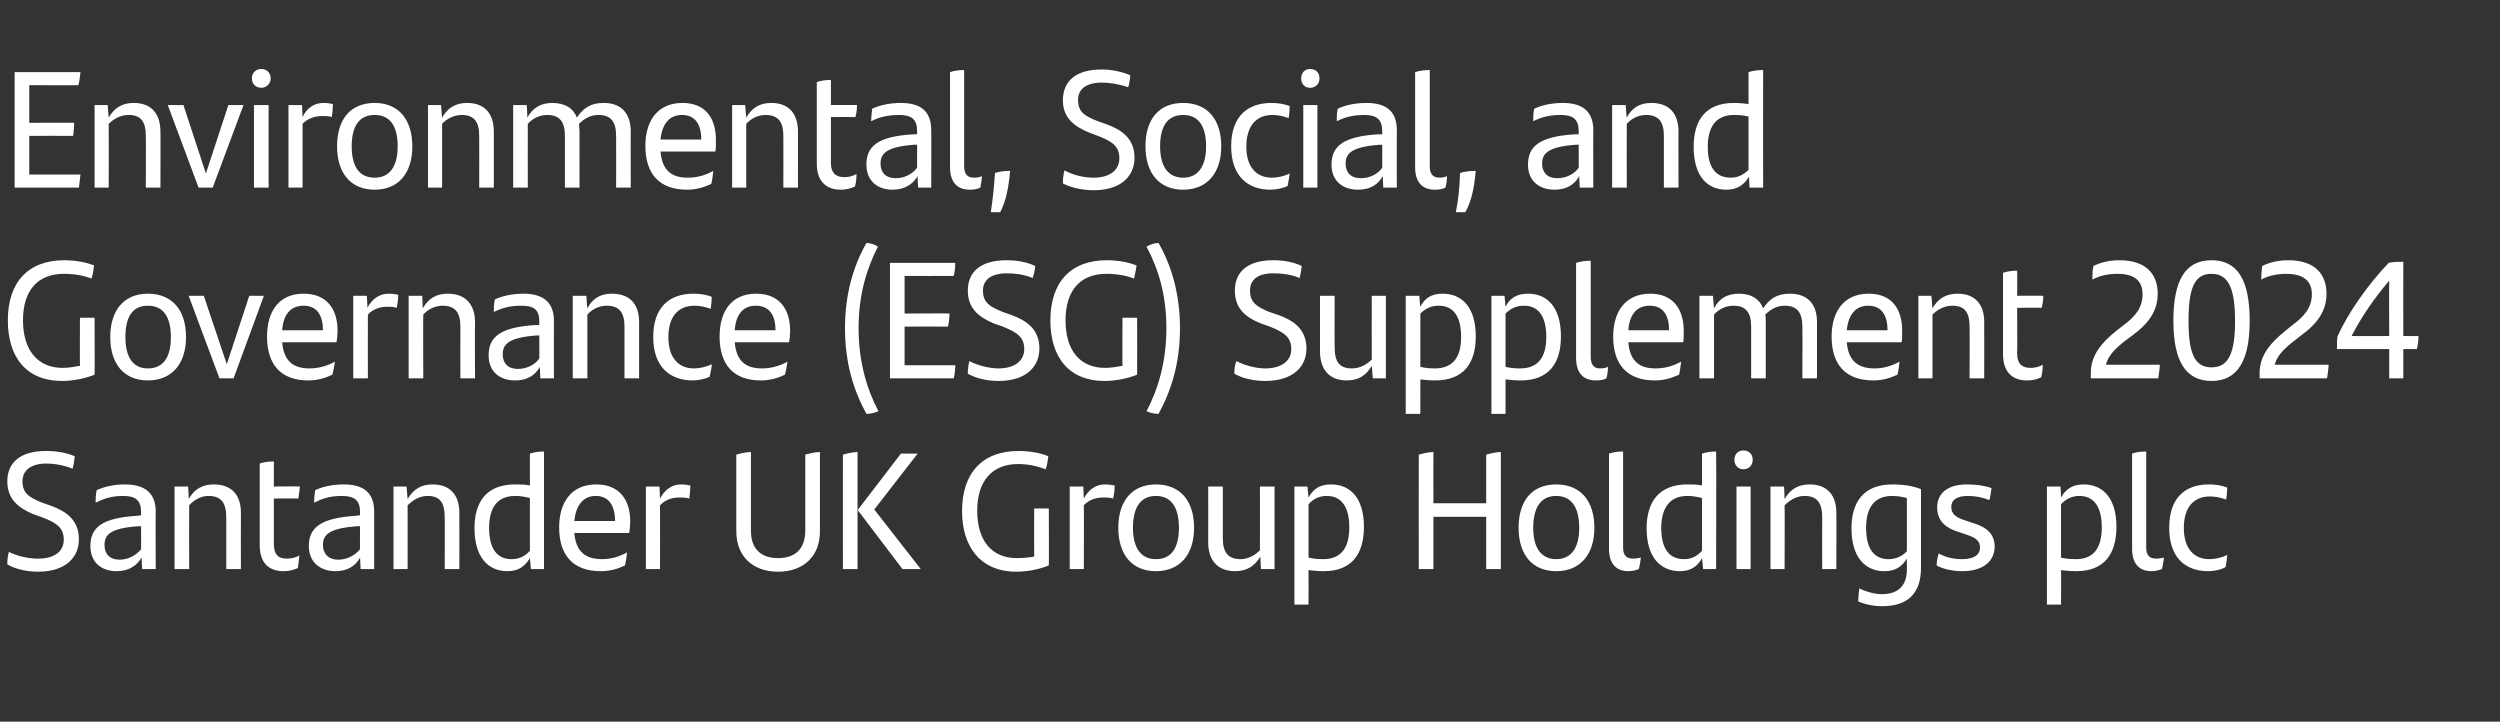
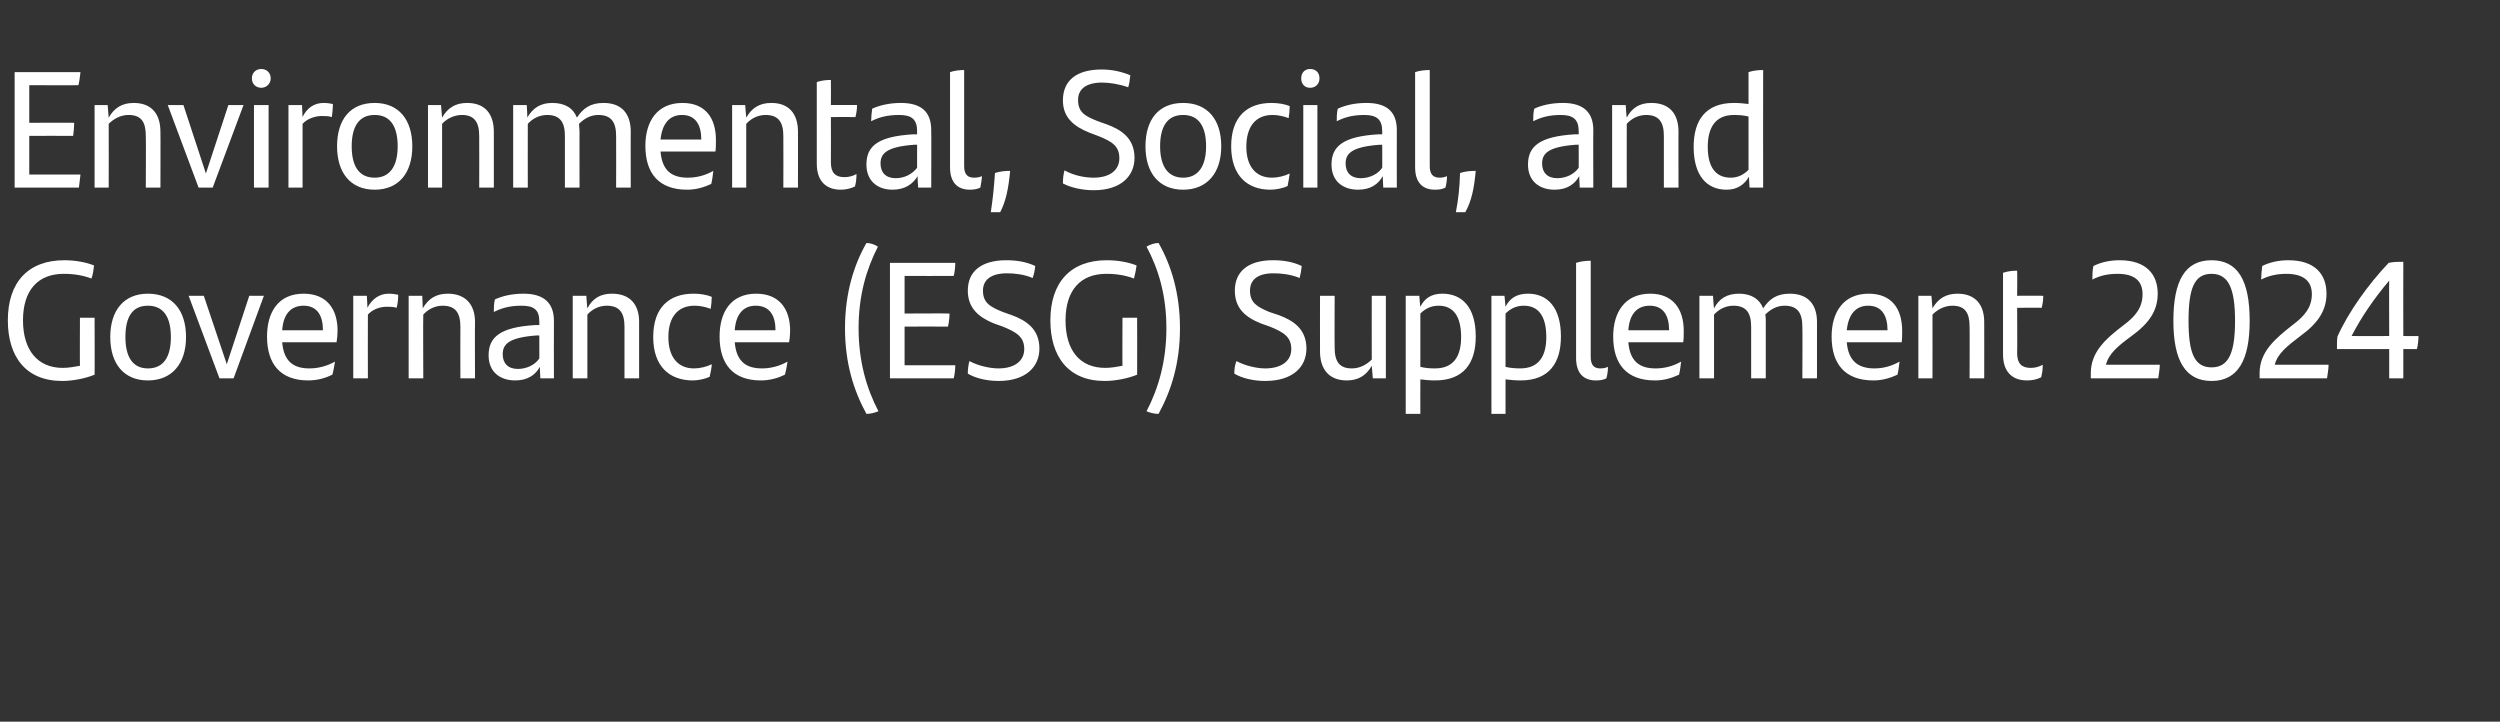
<svg xmlns="http://www.w3.org/2000/svg" version="1.1" width="478.4px" height="138.1px" viewBox="0 -12 478.4 138.1" style="top:-12px">
  <rect x="0" y="-12" width="478.4" height="138.1" fill="#333333" stroke="none" />
  <desc>Environmental, Social, and Governance (ESG) Supplement 2024 Santander UK Group Holdings plc</desc>
  <defs />
  <g id="Polygon269006">
-     <path d="m1.4 96c0-1 .1-1.6.3-2.4c1.7.9 3.9 1.3 5.6 1.3c3 0 4.9-1.3 4.9-3.6c0-2.3-1.3-3.2-4.1-4.3c0 0-1.7-.6-1.7-.6c-2.9-1.2-5-2.9-5-6.3c0-3.6 2.5-5.8 7.4-5.8c2 0 3.8.3 5.5 1c-.1 1-.2 1.6-.4 2.4c-1.7-.7-3.6-1-5-1c-3.1 0-4.6 1.4-4.6 3.4c0 2.3 1.3 3.1 3.8 4.1c0 0 1.7.6 1.7.6c2.7 1 5.3 2.6 5.3 6.4c0 3.5-2.6 6.2-7.8 6.2c-2.2 0-4.4-.5-5.9-1.4zm28.4-10.1c-.04.01 0 11 0 11l-2.6 0c0 0-.13-2.21-.1-2.2c-.9 1.5-2.4 2.6-4.8 2.6c-2.9 0-5-1.7-5-4.8c0-3.5 2.1-5.4 9-5.8c.01-.02.7-.1.7-.1c0 0 .01-.56 0-.6c0-2.2-1-3.1-3.4-3.1c-2.4 0-3.9.6-5.3 1.3c0-.7 0-1.6.2-2.4c1.3-.6 3.1-1.1 5.4-1.1c4 0 5.9 1.8 5.9 5.2zm-2.8 7.2c.01.03 0-4.4 0-4.4c0 0-.56-.01-.6 0c-5.3.4-6.4 1.6-6.4 3.6c0 1.7 1 2.8 2.9 2.8c1.7 0 3.2-.9 4.1-2zm19.1-7c-.02.03 0 10.8 0 10.8l-2.8 0c0 0 0-9.91 0-9.9c0-2.8-1-4.1-3.4-4.1c-1.6 0-2.9.9-3.7 1.8c-.02 0 0 12.2 0 12.2l-2.8 0l0-15.8l2.6 0c0 0 .15 2.38.1 2.4c1.1-1.9 2.6-2.8 4.8-2.8c3.5 0 5.2 2.1 5.2 5.4zm8.8 8.8c.8 0 1.7-.2 2.4-.6c-.1.9-.2 1.6-.3 2.4c-.9.4-1.8.6-2.7.6c-2.8 0-4.6-1.5-4.6-5c0 0 0-15.6 0-15.6c.9-.3 1.8-.4 2.7-.4c0 0 0 4.8 0 4.8c0 0 4.95-.04 5 0c-.1.8-.2 1.5-.3 2.3c0-.04-4.7 0-4.7 0c0 0 0 8.64 0 8.6c0 2.1.8 2.9 2.5 2.9zm16.7-9c0 .01 0 11 0 11l-2.6 0c0 0-.08-2.21-.1-2.2c-.8 1.5-2.3 2.6-4.7 2.6c-2.9 0-5.1-1.7-5.1-4.8c0-3.5 2.2-5.4 9.1-5.8c-.04-.02.7-.1.7-.1c0 0-.04-.56 0-.6c0-2.2-1-3.1-3.5-3.1c-2.4 0-3.9.6-5.3 1.3c0-.7.1-1.6.2-2.4c1.3-.6 3.1-1.1 5.5-1.1c4 0 5.8 1.8 5.8 5.2zm-2.7 7.2c-.04.03 0-4.4 0-4.4c0 0-.62-.01-.6 0c-5.3.4-6.5 1.6-6.5 3.6c0 1.7 1.1 2.8 2.9 2.8c1.8 0 3.3-.9 4.2-2zm19-7c.02.03 0 10.8 0 10.8l-2.8 0c0 0 .04-9.91 0-9.9c0-2.8-.9-4.1-3.3-4.1c-1.6 0-2.9.9-3.8 1.8c.02 0 0 12.2 0 12.2l-2.7 0l0-15.8l2.5 0c0 0 .19 2.38.2 2.4c1.1-1.9 2.6-2.8 4.8-2.8c3.4 0 5.1 2.1 5.1 5.4zm16.2-11.7c.01-.02 0 22.5 0 22.5l-2.5 0c0 0-.2-2.11-.2-2.1c-.9 1.5-2.1 2.5-4.3 2.5c-3.7 0-6.3-2.7-6.3-8.2c0-5.1 2.3-8.4 7.8-8.4c1 0 1.9 0 2.8.2c0 0 0-6.1 0-6.1c.9-.3 1.8-.4 2.7-.4zm-2.7 19c0 0 0-10.1 0-10.1c-.8-.2-1.7-.4-2.8-.4c-3.7 0-5 2.6-5 6.1c0 4 1.5 6 4.3 6c1.5 0 2.6-.6 3.5-1.6zm19-3.4c0 0-10.5 0-10.5 0c.3 3.6 2.2 5 5.3 5c1.6 0 3.2-.4 4.8-1.3c-.1.7-.2 1.8-.4 2.5c-1.2.6-2.8 1.1-4.6 1.1c-5.5 0-8-3.2-8-8.4c0-4.6 2.2-8.2 7.1-8.2c4.4 0 6.5 2.9 6.5 7.1c0 .7-.1 1.7-.2 2.2zm-10.5-2.3c0 0 7.8 0 7.8 0c0-2.8-1.1-4.8-3.7-4.8c-2.4 0-3.8 1.8-4.1 4.8zm22.2-6.8c0 .8-.1 1.8-.2 2.5c-.6-.2-1.3-.2-1.9-.2c-1.3 0-2.7.4-3.7 1.5c.03.03 0 12.2 0 12.2l-2.7 0l0-15.8l2.6 0c0 0 .1 2.26.1 2.3c.9-1.7 2.3-2.7 4-2.7c.7 0 1.3.1 1.8.2zm8.8 8.8c0 0 0-14.7 0-14.7c.7-.2 1.9-.5 2.8-.5c0 0 0 15.1 0 15.1c0 3.5 2 5.2 5.2 5.2c3.2 0 5.2-1.7 5.2-5.3c0 0 0-14.5 0-14.5c.7-.2 1.9-.5 2.8-.5c0 0 0 15.2 0 15.2c0 4.6-3 7.7-8 7.7c-5 0-8-3.1-8-7.7zm20.4-14.7c.7-.2 1.9-.5 2.8-.5c-.01.04 0 22.4 0 22.4l-2.8 0c0 0-.02-21.91 0-21.9zm14.9 21.9l-3.5 0l-8.5-11.2l0-.2l8.2-10.7l3.2 0l-8.3 10.7l8.9 11.4zm24.5-11.6c0 0 .05 10.89 0 10.9c-1.6.7-4.1 1.2-6.2 1.2c-6.9 0-10.4-4.8-10.4-11.6c0-7.3 3.9-11.5 10.8-11.5c2.2 0 4.3.4 5.7 1c-.1.8-.2 1.7-.5 2.5c-1.6-.6-3.3-1-5.3-1c-4.9 0-7.8 3.2-7.8 8.9c0 5.8 2.8 9.1 7.6 9.1c1.1 0 2.3-.1 3.3-.3c-.03-.03 0-9.2 0-9.2l2.8 0zm12.6-4.4c0 .8-.1 1.8-.3 2.5c-.6-.2-1.3-.2-1.9-.2c-1.3 0-2.7.4-3.7 1.5c.05.03 0 12.2 0 12.2l-2.7 0l0-15.8l2.6 0c0 0 .11 2.26.1 2.3c.9-1.7 2.3-2.7 4-2.7c.7 0 1.3.1 1.9.2zm.7 8.1c0-5.1 2.6-8.3 7.2-8.3c4.7 0 7.3 3.2 7.3 8.3c0 5.1-2.7 8.3-7.3 8.3c-4.6 0-7.2-3.2-7.2-8.3zm11.6 0c0-3.8-1.4-6.1-4.4-6.1c-3 0-4.4 2.3-4.4 6.1c0 3.8 1.5 6 4.4 6c3 0 4.4-2.2 4.4-6zm18.3-7.9l0 15.8l-2.6 0c0 0-.14-2.43-.1-2.4c-1.1 1.8-2.6 2.8-4.8 2.8c-3.5 0-5.2-2.2-5.2-5.5c.03.02 0-10.7 0-10.7l2.8 0c0 0 0 9.85 0 9.9c0 2.7 1 4 3.4 4c1.6 0 2.9-.9 3.7-1.7c.02-.05 0-12.2 0-12.2l2.8 0zm17.1 7.7c0 5.2-2.3 8.5-7.7 8.5c-1.1 0-2-.1-2.9-.2c.03-.02 0 6.6 0 6.6l-2.7 0l0-22.6l2.5 0c0 0 .2 2.06.2 2.1c.9-1.6 2.1-2.5 4.3-2.5c3.7 0 6.3 2.6 6.3 8.1zm-2.8.1c0-3.9-1.5-6-4.3-6c-1.5 0-2.6.6-3.5 1.6c0 0 0 10.2 0 10.2c.8.2 1.7.3 2.8.3c3.7 0 5-2.5 5-6.1zm29-14.4c.01.04 0 22.4 0 22.4l-2.8 0l0-10l-10.1 0l0 10l-2.8 0c0 0-.03-21.91 0-21.9c.7-.2 1.9-.5 2.8-.5c-.02.04 0 9.8 0 9.8l10.1 0c0 0 0-9.31 0-9.3c.7-.2 1.9-.5 2.8-.5zm3.4 14.5c0-5.1 2.5-8.3 7.2-8.3c4.7 0 7.3 3.2 7.3 8.3c0 5.1-2.7 8.3-7.3 8.3c-4.6 0-7.2-3.2-7.2-8.3zm11.6 0c0-3.8-1.4-6.1-4.4-6.1c-3 0-4.4 2.3-4.4 6.1c0 3.8 1.5 6 4.4 6c2.9 0 4.4-2.2 4.4-6zm5.7 4c0 0 0-18.2 0-18.2c.9-.3 1.8-.4 2.7-.4c0 0 0 18.4 0 18.4c0 1.4.6 2.1 1.9 2.1c.6 0 1-.1 1.5-.2c-.1.7-.2 1.5-.4 2.2c-.5.2-1.2.4-2 .4c-2.3 0-3.7-1.4-3.7-4.3zm20.5-18.6c.05-.02 0 22.5 0 22.5l-2.5 0c0 0-.17-2.11-.2-2.1c-.8 1.5-2.1 2.5-4.2 2.5c-3.8 0-6.4-2.7-6.4-8.2c0-5.1 2.4-8.4 7.8-8.4c1 0 1.9 0 2.8.2c0 0 0-6.1 0-6.1c.9-.3 1.9-.4 2.7-.4zm-2.7 19c0 0 0-10.1 0-10.1c-.8-.2-1.7-.4-2.8-.4c-3.6 0-5 2.6-5 6.1c0 4 1.5 6 4.4 6c1.4 0 2.5-.6 3.4-1.6zm6.2-17.4c0-1.1.7-1.8 1.7-1.8c1.1 0 1.8.7 1.8 1.8c0 1-.7 1.8-1.8 1.8c-1 0-1.7-.8-1.7-1.8zm.4 5.1l2.7 0l0 15.8l-2.7 0l0-15.8zm19.1 5c.05.03 0 10.8 0 10.8l-2.7 0c0 0-.03-9.91 0-9.9c0-2.8-1-4.1-3.4-4.1c-1.6 0-2.9.9-3.8 1.8c.05 0 0 12.2 0 12.2l-2.7 0l0-15.8l2.6 0c0 0 .12 2.38.1 2.4c1.1-1.9 2.6-2.8 4.8-2.8c3.4 0 5.1 2.1 5.1 5.4zm16.2-4.5c0 0 0 15.1 0 15.1c0 4.6-2.3 7.3-7.4 7.3c-1.6 0-3.2-.3-4.6-.9c0-.8.1-1.7.2-2.5c1.4.7 3.1 1.1 4.3 1.1c3.1 0 4.8-1.6 4.8-4.7c0 0 0-2.1 0-2.1c-.9 1.5-2.2 2.4-4.3 2.4c-3.7 0-6.3-2.7-6.3-8.2c0-5.1 2.4-8.4 7.8-8.4c2.2 0 4 .3 5.5.9zm-2.7 11.9c0 0 0-10.2 0-10.2c-.8-.2-1.7-.4-2.8-.4c-3.7 0-5 2.6-5 6.1c0 4 1.5 6 4.3 6c1.5 0 2.6-.6 3.5-1.5zm5.7 2.7c0-.9.2-1.6.4-2.3c1.3.8 3.1 1.1 4.4 1.1c2.3 0 3.5-.8 3.5-2.2c0-1.3-.8-1.9-2.6-2.5c0 0-1.5-.5-1.5-.5c-2.3-.7-4.1-2-4.1-4.7c0-2.7 2-4.4 5.7-4.4c1.7 0 3.3.2 4.7.7c-.1.7-.2 1.5-.4 2.3c-1.3-.5-2.6-.8-4.1-.8c-2.2 0-3.2.8-3.2 2.1c0 1.3.8 2 2.7 2.6c0 0 1.5.5 1.5.5c2.7.8 4.1 2.2 4.1 4.5c0 2.7-2.1 4.7-6.2 4.7c-1.8 0-3.7-.4-4.9-1.1zm34.4-7.4c0 5.2-2.3 8.5-7.7 8.5c-1.1 0-2-.1-2.9-.2c.05-.02 0 6.6 0 6.6l-2.7 0l0-22.6l2.6 0c0 0 .12 2.06.1 2.1c.9-1.6 2.2-2.5 4.3-2.5c3.7 0 6.3 2.6 6.3 8.1zm-2.8.1c0-3.9-1.5-6-4.3-6c-1.4 0-2.6.6-3.5 1.6c0 0 0 10.2 0 10.2c.8.2 1.7.3 2.9.3c3.6 0 4.9-2.5 4.9-6.1zm5.8 4.1c0 0 0-18.2 0-18.2c.8-.3 1.8-.4 2.7-.4c0 0 0 18.4 0 18.4c0 1.4.6 2.1 1.9 2.1c.6 0 1-.1 1.5-.2c-.1.7-.2 1.5-.4 2.2c-.5.2-1.2.4-2 .4c-2.3 0-3.7-1.4-3.7-4.3zm7.1-4c0-5.8 3.1-8.3 7.6-8.3c1.3 0 2.5.2 3.5.6c0 .7-.1 1.7-.2 2.3c-1.1-.4-2.1-.6-3.1-.6c-3.2 0-5 2.2-5 6c0 3.8 1.8 6 4.9 6c1.1 0 2.4-.3 3.4-.8c0 .6-.2 1.5-.3 2.3c-.8.5-2.2.8-3.3.8c-4.5 0-7.5-2.7-7.5-8.3z" stroke="none" fill="#fff" />
-   </g>
+     </g>
  <g id="Polygon269005">
    <path d="m18.1 48.8c0 0 .04 10.9 0 10.9c-1.7.7-4.1 1.2-6.2 1.2c-7 0-10.4-4.7-10.4-11.6c0-7.3 3.9-11.5 10.8-11.5c2.2 0 4.2.4 5.7 1c-.1.8-.2 1.7-.5 2.5c-1.6-.6-3.3-.9-5.3-.9c-4.9 0-7.8 3.1-7.8 8.9c0 5.7 2.8 9.1 7.6 9.1c1.1 0 2.2-.2 3.3-.4c-.04-.02 0-9.2 0-9.2l2.8 0zm3 3.7c0-5.1 2.6-8.3 7.2-8.3c4.7 0 7.3 3.2 7.3 8.3c0 5.1-2.7 8.3-7.3 8.3c-4.6 0-7.2-3.2-7.2-8.3zm11.6 0c0-3.8-1.4-6-4.4-6c-3 0-4.3 2.2-4.3 6c0 3.8 1.4 6 4.3 6c3 0 4.4-2.2 4.4-6zm17.8-7.9l-5.8 15.8l-2.7 0l-5.9-15.8l2.9 0l4.4 13.1l4.3-13.1l2.8 0zm13.9 8.9c0 0-10.4 0-10.4 0c.3 3.6 2.1 5 5.2 5c1.6 0 3.3-.4 4.9-1.3c-.1.7-.3 1.8-.5 2.5c-1.2.6-2.8 1.1-4.6 1.1c-5.4 0-7.9-3.2-7.9-8.4c0-4.6 2.1-8.2 7-8.2c4.4 0 6.5 2.9 6.5 7.1c0 .7-.1 1.7-.2 2.2zm-10.4-2.3c0 0 7.8 0 7.8 0c0-2.8-1.1-4.7-3.7-4.7c-2.5 0-3.9 1.7-4.1 4.7zm22.2-6.8c0 .8-.1 1.8-.3 2.5c-.6-.2-1.2-.2-1.9-.2c-1.3 0-2.7.5-3.6 1.5c-.03.04 0 12.2 0 12.2l-2.8 0l0-15.8l2.6 0c0 0 .14 2.27.1 2.3c.9-1.7 2.3-2.7 4.1-2.7c.6 0 1.3.1 1.8.2zm14.7 5.2c-.05.04 0 10.8 0 10.8l-2.8 0c0 0-.03-9.89 0-9.9c0-2.7-1-4-3.4-4c-1.6 0-2.9.8-3.7 1.7c-.05.01 0 12.2 0 12.2l-2.8 0l0-15.8l2.6 0c0 0 .12 2.39.1 2.4c1.1-1.9 2.6-2.8 4.8-2.8c3.4 0 5.2 2.1 5.2 5.4zm15.1-.2c-.03.02 0 11 0 11l-2.6 0c0 0-.11-2.2-.1-2.2c-.8 1.5-2.3 2.6-4.7 2.6c-3 0-5.1-1.7-5.1-4.8c0-3.5 2.2-5.4 9-5.8c.02-.01.7 0 .7 0c0 0 .02-.65 0-.7c0-2.2-1-3-3.4-3c-2.4 0-3.9.5-5.3 1.2c0-.7 0-1.6.2-2.4c1.3-.6 3.1-1.1 5.5-1.1c3.9 0 5.8 1.8 5.8 5.2zm-2.8 7.2c.02.04 0-4.4 0-4.4c0 0-.55 0-.6 0c-5.3.4-6.4 1.7-6.4 3.6c0 1.7 1 2.8 2.9 2.8c1.7 0 3.3-.8 4.1-2zm19.1-7c-.01.04 0 10.8 0 10.8l-2.8 0c0 0 .01-9.89 0-9.9c0-2.7-1-4-3.4-4c-1.6 0-2.9.8-3.7 1.7c-.01.01 0 12.2 0 12.2l-2.8 0l0-15.8l2.6 0c0 0 .16 2.39.2 2.4c1-1.9 2.5-2.8 4.7-2.8c3.5 0 5.2 2.1 5.2 5.4zm2.7 2.9c0-5.8 3.2-8.3 7.7-8.3c1.3 0 2.5.2 3.5.6c0 .7-.1 1.7-.2 2.3c-1.1-.4-2.1-.6-3.1-.6c-3.2 0-5 2.2-5 6c0 3.8 1.8 6 4.9 6c1.1 0 2.4-.3 3.4-.8c0 .6-.2 1.5-.4 2.4c-.8.4-2.2.7-3.2.7c-4.5 0-7.6-2.7-7.6-8.3zm26 1c0 0-10.4 0-10.4 0c.3 3.6 2.1 5 5.2 5c1.6 0 3.3-.4 4.9-1.3c-.1.7-.3 1.8-.5 2.5c-1.2.6-2.8 1.1-4.6 1.1c-5.4 0-7.9-3.2-7.9-8.4c0-4.6 2.1-8.2 7-8.2c4.4 0 6.5 2.9 6.5 7.1c0 .7-.1 1.7-.2 2.2zm-10.4-2.3c0 0 7.8 0 7.8 0c0-2.8-1.1-4.7-3.8-4.7c-2.4 0-3.8 1.7-4 4.7zm21.1-.4c0-6.7 1.7-12.1 4.1-16.3c.8 0 1.6.3 2.2.7c-2.2 4.3-3.7 9.3-3.7 15.6c0 6.3 1.5 11.5 3.8 15.9c-.8.3-1.5.5-2.3.5c-2.4-4.4-4.1-9.6-4.1-16.4zm11.4 7.1c0 0 9.72-.02 9.7 0c0 .7-.1 1.8-.3 2.5c.03 0-12.2 0-12.2 0l0-22.1c0 0 12.52.01 12.5 0c0 .7-.1 1.8-.3 2.5c0 .03-9.4 0-9.4 0l0 7.2c0 0 8.6-.05 8.6 0c0 .7-.1 1.7-.3 2.5c.02-.03-8.3 0-8.3 0l0 7.4zm12.1 1.6c0-.9.1-1.6.3-2.4c1.7.9 3.9 1.4 5.6 1.4c3 0 4.9-1.4 4.9-3.7c0-2.3-1.4-3.2-4.1-4.3c0 0-1.7-.6-1.7-.6c-2.9-1.2-5-2.9-5-6.3c0-3.6 2.5-5.8 7.4-5.8c1.9 0 3.8.3 5.5 1.1c-.1.9-.2 1.5-.5 2.3c-1.6-.7-3.5-.9-4.9-.9c-3.1 0-4.6 1.3-4.6 3.3c0 2.3 1.3 3.1 3.8 4.1c0 0 1.7.6 1.7.6c2.7 1 5.3 2.6 5.3 6.4c0 3.5-2.6 6.2-7.8 6.2c-2.2 0-4.4-.5-5.9-1.4zm32.4-10.7c0 0 .03 10.9 0 10.9c-1.7.7-4.1 1.2-6.2 1.2c-7 0-10.4-4.7-10.4-11.6c0-7.3 3.9-11.5 10.8-11.5c2.2 0 4.2.4 5.7 1c-.1.8-.3 1.7-.5 2.5c-1.6-.6-3.3-.9-5.3-.9c-4.9 0-7.8 3.1-7.8 8.9c0 5.7 2.7 9.1 7.6 9.1c1.1 0 2.2-.2 3.3-.4c-.04-.02 0-9.2 0-9.2l2.8 0zm1.8 17.9c2.3-4.4 3.8-9.6 3.8-15.9c0-6.3-1.5-11.3-3.8-15.6c.7-.4 1.5-.7 2.3-.7c2.4 4.2 4.1 9.6 4.1 16.3c0 6.8-1.7 12-4.1 16.4c-.8 0-1.6-.2-2.3-.5zm16.8-7.2c0-.9.1-1.6.4-2.4c1.7.9 3.9 1.4 5.5 1.4c3.1 0 5-1.4 5-3.7c0-2.3-1.4-3.2-4.1-4.3c0 0-1.7-.6-1.7-.6c-3-1.2-5-2.9-5-6.3c0-3.6 2.5-5.8 7.3-5.8c2 0 3.8.3 5.5 1.1c-.1.9-.2 1.5-.4 2.3c-1.7-.7-3.5-.9-5-.9c-3.1 0-4.5 1.3-4.5 3.3c0 2.3 1.3 3.1 3.7 4.1c0 0 1.8.6 1.8.6c2.7 1 5.3 2.6 5.3 6.4c0 3.5-2.6 6.2-7.9 6.2c-2.2 0-4.4-.5-5.9-1.4zm29-14.9l0 15.8l-2.5 0c0 0-.19-2.42-.2-2.4c-1.1 1.9-2.6 2.8-4.8 2.8c-3.4 0-5.1-2.2-5.1-5.5c-.02.03 0-10.7 0-10.7l2.8 0c0 0-.04 9.86 0 9.9c0 2.7.9 4 3.3 4c1.6 0 2.9-.8 3.8-1.7c-.02-.04 0-12.2 0-12.2l2.7 0zm17.2 7.8c0 5.1-2.3 8.4-7.8 8.4c-1 0-2-.1-2.8-.2c-.02-.01 0 6.6 0 6.6l-2.8 0l0-22.6l2.6 0c0 0 .15 2.07.2 2.1c.8-1.6 2.1-2.5 4.2-2.5c3.8 0 6.4 2.6 6.4 8.2zm-2.8.1c0-4-1.5-6-4.3-6c-1.5 0-2.6.6-3.5 1.5c0 0 0 10.2 0 10.2c.8.2 1.6.3 2.8.3c3.7 0 5-2.5 5-6zm19.1-.1c0 5.1-2.3 8.4-7.7 8.4c-1.1 0-2-.1-2.9-.2c.01-.01 0 6.6 0 6.6l-2.7 0l0-22.6l2.5 0c0 0 .18 2.07.2 2.1c.8-1.6 2.1-2.5 4.3-2.5c3.7 0 6.3 2.6 6.3 8.2zm-2.8.1c0-4-1.5-6-4.3-6c-1.5 0-2.6.6-3.5 1.5c0 0 0 10.2 0 10.2c.8.2 1.7.3 2.8.3c3.7 0 5-2.5 5-6zm5.7 4c0 0 0-18.2 0-18.2c.9-.3 1.9-.4 2.8-.4c0 0 0 18.4 0 18.4c0 1.5.6 2.2 1.8 2.2c.6 0 1.1-.1 1.5-.3c0 .7-.1 1.5-.3 2.2c-.6.3-1.2.4-2 .4c-2.4 0-3.8-1.4-3.8-4.3zm20.5-3c0 0-10.5 0-10.5 0c.3 3.6 2.1 5 5.2 5c1.7 0 3.3-.4 4.9-1.3c-.1.7-.2 1.8-.4 2.5c-1.3.6-2.8 1.1-4.6 1.1c-5.5 0-8-3.2-8-8.4c0-4.6 2.2-8.2 7.1-8.2c4.3 0 6.4 2.9 6.4 7.1c0 .7 0 1.7-.1 2.2zm-10.5-2.3c0 0 7.8 0 7.8 0c0-2.8-1.1-4.7-3.7-4.7c-2.5 0-3.9 1.7-4.1 4.7zm36.1-1.6c-.01.04 0 10.8 0 10.8l-2.8 0c0 0 .05-9.93 0-9.9c0-2.7-1-4-3.4-4c-1.5 0-2.7.7-3.7 1.7c.1.4.1.9.1 1.4c-.01.04 0 10.8 0 10.8l-2.8 0c0 0 .01-9.89 0-9.9c0-2.7-1-4-3.4-4c-1.6 0-2.9.8-3.7 1.7c-.01.01 0 12.2 0 12.2l-2.8 0l0-15.8l2.6 0c0 0 .16 2.39.2 2.4c1-1.9 2.5-2.8 4.8-2.8c2.3 0 3.9 1 4.6 2.8c1.2-1.8 2.6-2.8 5.1-2.8c3.5 0 5.2 2.1 5.2 5.4zm16.2 3.9c0 0-10.5 0-10.5 0c.3 3.6 2.2 5 5.3 5c1.6 0 3.2-.4 4.8-1.3c-.1.7-.2 1.8-.4 2.5c-1.3.6-2.8 1.1-4.6 1.1c-5.5 0-8-3.2-8-8.4c0-4.6 2.2-8.2 7.1-8.2c4.4 0 6.4 2.9 6.4 7.1c0 .7 0 1.7-.1 2.2zm-10.5-2.3c0 0 7.8 0 7.8 0c0-2.8-1.1-4.7-3.7-4.7c-2.4 0-3.8 1.7-4.1 4.7zm26.3-1.6c.02.04 0 10.8 0 10.8l-2.8 0c0 0 .04-9.89 0-9.9c0-2.7-.9-4-3.3-4c-1.6 0-2.9.8-3.8 1.7c.02.01 0 12.2 0 12.2l-2.7 0l0-15.8l2.5 0c0 0 .19 2.39.2 2.4c1.1-1.9 2.6-2.8 4.8-2.8c3.4 0 5.1 2.1 5.1 5.4zm8.9 8.8c.8 0 1.6-.2 2.3-.6c0 .9-.1 1.6-.3 2.4c-.8.4-1.7.6-2.7.6c-2.7 0-4.6-1.5-4.6-5c0 0 0-15.6 0-15.6c.9-.3 1.8-.4 2.7-.4c.05.01 0 4.8 0 4.8c0 0 5-.03 5 0c0 .8-.1 1.5-.3 2.3c.04-.03-4.7 0-4.7 0c0 0 .05 8.65 0 8.7c0 2 .9 2.8 2.6 2.8zm24.7-.6c0 .8-.2 1.9-.3 2.6c-.04 0-12.9 0-12.9 0c0 0 0-.99 0-1c0-4.1 2.9-6.6 6.3-9.2c2.3-1.7 3.6-3.4 3.6-5.9c0-2.6-1.6-3.9-4.8-3.9c-1.7 0-3.3.3-4.8 1.1c0-.8 0-1.8.2-2.6c1.4-.7 3.1-1.1 5-1.1c5.1 0 7.3 2.7 7.3 6.4c0 3.3-1.7 5.7-5 8.1c-2.6 1.9-4.4 3.4-4.9 5.5c0 0 10.3 0 10.3 0zm2.6-8.4c0-7.8 2.3-11.6 7.3-11.6c5 0 7.3 3.8 7.3 11.6c0 7.6-2.3 11.5-7.3 11.5c-5 0-7.3-3.9-7.3-11.5zm11.8 0c0-6.1-1.2-9-4.5-9c-3.3 0-4.4 2.8-4.4 9c0 6.1 1.1 8.9 4.4 8.9c3.3 0 4.5-2.8 4.5-8.9zm17.9 8.4c0 .8-.2 1.9-.3 2.6c-.01 0-12.9 0-12.9 0c0 0 .02-.99 0-1c0-4.1 3-6.6 6.3-9.2c2.3-1.7 3.7-3.4 3.7-5.9c0-2.6-1.7-3.9-4.9-3.9c-1.6 0-3.3.3-4.8 1.1c0-.8.1-1.8.2-2.6c1.4-.7 3.1-1.1 5-1.1c5.1 0 7.3 2.7 7.3 6.4c0 3.3-1.7 5.7-5 8.1c-2.5 1.9-4.4 3.4-4.9 5.5c0 0 10.3 0 10.3 0zm16.9-3c.02-.02-2.6 0-2.6 0l0 5.6l-2.7 0l0-5.6c0 0-10.03-.02-10 0c0-1.1 0-1.7.1-2.4c2.1-4.7 5.9-10 9.8-14.1c.9-.2 1.7-.2 2.8-.2c-.03-.01 0 14.2 0 14.2c0 0 2.94.03 2.9 0c0 .7-.1 1.8-.3 2.5zm-5.3-2.5c0 0-.04-10.57 0-10.6c-2.8 3.3-5.3 6.9-7.2 10.6c.01.03 7.2 0 7.2 0z" stroke="none" fill="#fff" />
  </g>
  <g id="Polygon269004">
    <path d="m5.6 21.4c0 0 9.76-.01 9.8 0c-.1.8-.2 1.8-.3 2.5c-.03.01-12.3 0-12.3 0l0-22.1c0 0 12.56.02 12.6 0c-.1.8-.2 1.8-.4 2.5c.04.04-9.4 0-9.4 0l0 7.2c0 0 8.64-.04 8.6 0c0 .7-.1 1.7-.2 2.5c-.05-.02-8.4 0-8.4 0l0 7.4zm25.1-8.2c.03-.05 0 10.7 0 10.7l-2.8 0c0 0 .05-9.88 0-9.9c0-2.7-.9-4-3.3-4c-1.6 0-2.9.8-3.8 1.7c.03.02 0 12.2 0 12.2l-2.7 0l0-15.8l2.5 0c0 0 .2 2.4.2 2.4c1.1-1.9 2.6-2.8 4.8-2.8c3.4 0 5.1 2.1 5.1 5.5zm15.9-5.1l-5.9 15.8l-2.7 0l-5.9-15.8l3 0l4.3 13.1l4.3-13.1l2.9 0zm1.6-5.1c0-1.1.8-1.8 1.8-1.8c1 0 1.8.7 1.8 1.8c0 1-.8 1.8-1.8 1.8c-1 0-1.8-.7-1.8-1.8zm.4 5.1l2.8 0l0 15.8l-2.8 0l0-15.8zm15.1-.2c0 .8-.1 1.8-.2 2.5c-.6-.2-1.3-.2-1.9-.2c-1.3 0-2.8.5-3.7 1.5c.01.05 0 12.2 0 12.2l-2.7 0l0-15.8l2.6 0c0 0 .08 2.28.1 2.3c.8-1.7 2.2-2.7 4-2.7c.7 0 1.3.1 1.8.2zm.8 8.1c0-5.1 2.5-8.3 7.2-8.3c4.6 0 7.2 3.2 7.2 8.3c0 5.1-2.6 8.3-7.2 8.3c-4.6 0-7.2-3.2-7.2-8.3zm11.6 0c0-3.8-1.4-6-4.4-6c-3 0-4.4 2.2-4.4 6c0 3.8 1.4 6 4.4 6c2.9 0 4.4-2.2 4.4-6zm18.4-2.8c.01-.05 0 10.7 0 10.7l-2.8 0c0 0 .03-9.88 0-9.9c0-2.7-1-4-3.3-4c-1.6 0-3 .8-3.8 1.7c.01.02 0 12.2 0 12.2l-2.7 0l0-15.8l2.5 0c0 0 .18 2.4.2 2.4c1.1-1.9 2.6-2.8 4.8-2.8c3.4 0 5.1 2.1 5.1 5.5zm26.2 0c-.02-.05 0 10.7 0 10.7l-2.8 0c0 0 .03-9.92 0-9.9c0-2.7-1-4-3.4-4c-1.5 0-2.7.7-3.7 1.7c0 .4.1.9.1 1.5c-.02-.05 0 10.7 0 10.7l-2.8 0c0 0 0-9.88 0-9.9c0-2.7-1-4-3.4-4c-1.6 0-2.9.8-3.7 1.7c-.02.02 0 12.2 0 12.2l-2.8 0l0-15.8l2.6 0c0 0 .15 2.4.1 2.4c1.1-1.9 2.6-2.8 4.8-2.8c2.4 0 4 1 4.7 2.8c1.2-1.8 2.6-2.8 5.1-2.8c3.5 0 5.2 2.1 5.2 5.5zm16.2 3.8c0 0-10.5 0-10.5 0c.3 3.6 2.1 5 5.2 5c1.7 0 3.3-.4 4.9-1.3c-.1.8-.2 1.8-.4 2.5c-1.3.6-2.8 1.1-4.6 1.1c-5.5 0-8-3.2-8-8.4c0-4.6 2.2-8.2 7.1-8.2c4.4 0 6.4 2.9 6.4 7.1c0 .7 0 1.7-.1 2.2zm-10.5-2.3c0 0 7.8 0 7.8 0c0-2.8-1.1-4.7-3.7-4.7c-2.4 0-3.8 1.7-4.1 4.7zm26.3-1.5c.01-.05 0 10.7 0 10.7l-2.8 0c0 0 .03-9.88 0-9.9c0-2.7-1-4-3.4-4c-1.6 0-2.9.8-3.7 1.7c.01.02 0 12.2 0 12.2l-2.7 0l0-15.8l2.5 0c0 0 .18 2.4.2 2.4c1.1-1.9 2.6-2.8 4.8-2.8c3.4 0 5.1 2.1 5.1 5.5zm8.9 8.7c.8 0 1.6-.2 2.3-.6c0 .9-.1 1.7-.3 2.4c-.9.4-1.8.6-2.7.6c-2.7 0-4.6-1.5-4.6-5c0 0 0-15.6 0-15.6c.9-.3 1.8-.4 2.7-.4c.03.02 0 4.8 0 4.8c0 0 4.98-.02 5 0c0 .8-.1 1.5-.3 2.3c.03-.02-4.7 0-4.7 0c0 0 .03 8.66 0 8.7c0 2 .9 2.8 2.6 2.8zm16.6-9c.04.03 0 11 0 11l-2.5 0c0 0-.15-2.19-.1-2.2c-.9 1.5-2.4 2.6-4.8 2.6c-2.9 0-5-1.7-5-4.8c0-3.5 2.1-5.4 9-5.8c-.01 0 .7 0 .7 0c0 0-.01-.64 0-.6c0-2.2-1-3.1-3.4-3.1c-2.5 0-4 .5-5.4 1.2c0-.7.1-1.6.2-2.4c1.3-.6 3.2-1.1 5.5-1.1c4 0 5.8 1.8 5.8 5.2zm-2.7 7.2c-.01.05 0-4.4 0-4.4c0 0-.59.01-.6 0c-5.3.4-6.4 1.7-6.4 3.6c0 1.7 1 2.8 2.9 2.8c1.7 0 3.2-.8 4.1-2zm6.3-.1c0 0 0-18.2 0-18.2c.9-.3 1.9-.4 2.7-.4c0 0 0 18.4 0 18.4c0 1.5.6 2.2 1.9 2.2c.6 0 1.1-.1 1.5-.3c0 .7-.2 1.5-.3 2.2c-.6.3-1.3.4-2 .4c-2.4 0-3.8-1.4-3.8-4.3zm8.6 1.1c1-.3 1.8-.4 2.9-.4c-.3 3.3-.8 5.8-1.9 7.9c0 0-1.8 0-1.8 0c.4-2.6.6-4.6.8-7.5zm13 2c0-1 .1-1.7.3-2.5c1.8 1 3.9 1.4 5.6 1.4c3 0 4.9-1.4 4.9-3.7c0-2.3-1.3-3.2-4.1-4.3c0 0-1.6-.6-1.6-.6c-3-1.2-5.1-2.9-5.1-6.2c0-3.7 2.5-5.9 7.4-5.9c2 0 3.8.4 5.5 1.1c-.1 1-.2 1.6-.4 2.3c-1.7-.6-3.6-.9-5-.9c-3.1 0-4.6 1.3-4.6 3.3c0 2.4 1.3 3.1 3.8 4.1c0 0 1.7.6 1.7.6c2.7 1 5.3 2.6 5.3 6.4c0 3.5-2.6 6.2-7.8 6.2c-2.2 0-4.4-.5-5.9-1.3zm15.8-7.1c0-5.1 2.5-8.3 7.2-8.3c4.7 0 7.3 3.2 7.3 8.3c0 5.1-2.7 8.3-7.3 8.3c-4.6 0-7.2-3.2-7.2-8.3zm11.6 0c0-3.8-1.4-6-4.4-6c-3 0-4.4 2.2-4.4 6c0 3.8 1.5 6 4.4 6c2.9 0 4.4-2.2 4.4-6zm4.8 0c0-5.8 3.2-8.3 7.7-8.3c1.3 0 2.5.2 3.5.6c0 .7-.1 1.7-.2 2.3c-1.1-.4-2.1-.6-3.1-.6c-3.2 0-5 2.2-5 6.1c0 3.7 1.8 5.9 4.9 5.9c1.1 0 2.4-.3 3.4-.8c-.1.6-.2 1.5-.4 2.4c-.8.4-2.2.7-3.3.7c-4.4 0-7.5-2.7-7.5-8.3zm13.4-13c0-1.1.7-1.8 1.7-1.8c1.1 0 1.8.7 1.8 1.8c0 1-.7 1.8-1.8 1.8c-1 0-1.7-.7-1.7-1.8zm.4 5.1l2.7 0l0 15.8l-2.7 0l0-15.8zm17.9 4.8c-.03.03 0 11 0 11l-2.6 0c0 0-.11-2.19-.1-2.2c-.8 1.5-2.3 2.6-4.7 2.6c-3 0-5.1-1.7-5.1-4.8c0-3.5 2.2-5.4 9-5.8c.02 0 .7 0 .7 0c0 0 .03-.64 0-.6c0-2.2-1-3.1-3.4-3.1c-2.4 0-3.9.5-5.3 1.2c0-.7 0-1.6.2-2.4c1.3-.6 3.1-1.1 5.5-1.1c4 0 5.8 1.8 5.8 5.2zm-2.8 7.2c.03.05 0-4.4 0-4.4c0 0-.55.01-.5 0c-5.4.4-6.5 1.7-6.5 3.6c0 1.7 1 2.8 2.9 2.8c1.7 0 3.3-.8 4.1-2zm6.3-.1c0 0 0-18.2 0-18.2c.9-.3 1.9-.4 2.8-.4c0 0 0 18.4 0 18.4c0 1.5.6 2.2 1.9 2.2c.5 0 1-.1 1.4-.3c0 .7-.1 1.5-.3 2.2c-.6.3-1.2.4-2 .4c-2.4 0-3.8-1.4-3.8-4.3zm8.6 1.1c1-.3 1.8-.4 3-.4c-.3 3.3-.8 5.8-2 7.9c0 0-1.8 0-1.8 0c.5-2.6.7-4.6.8-7.5zm25.5-8.2c-.04.03 0 11 0 11l-2.6 0c0 0-.12-2.19-.1-2.2c-.8 1.5-2.3 2.6-4.7 2.6c-3 0-5.1-1.7-5.1-4.8c0-3.5 2.2-5.4 9-5.8c.01 0 .7 0 .7 0c0 0 .02-.64 0-.6c0-2.2-1-3.1-3.4-3.1c-2.4 0-3.9.5-5.3 1.2c0-.7 0-1.6.2-2.4c1.3-.6 3.1-1.1 5.5-1.1c3.9 0 5.8 1.8 5.8 5.2zm-2.8 7.2c.02.05 0-4.4 0-4.4c0 0-.56.01-.6 0c-5.3.4-6.4 1.7-6.4 3.6c0 1.7 1 2.8 2.9 2.8c1.7 0 3.3-.8 4.1-2zm19.1-6.9c-.02-.05 0 10.7 0 10.7l-2.8 0c0 0 0-9.88 0-9.9c0-2.7-1-4-3.4-4c-1.6 0-2.9.8-3.7 1.7c-.02.02 0 12.2 0 12.2l-2.8 0l0-15.8l2.6 0c0 0 .15 2.4.2 2.4c1-1.9 2.5-2.8 4.7-2.8c3.5 0 5.2 2.1 5.2 5.5zm16.2-11.8c-.03 0 0 22.5 0 22.5l-2.6 0c0 0-.14-2.09-.1-2.1c-.9 1.5-2.2 2.5-4.3 2.5c-3.8 0-6.3-2.7-6.3-8.2c0-5.1 2.3-8.4 7.7-8.4c1 0 2 .1 2.8.2c0 0 0-6.1 0-6.1c.9-.3 1.9-.4 2.8-.4zm-2.8 19.1c0 0 0-10.2 0-10.2c-.8-.2-1.6-.3-2.8-.3c-3.6 0-5 2.5-5 6.1c0 4 1.6 5.9 4.4 5.9c1.4 0 2.5-.6 3.4-1.5z" stroke="none" fill="#fff" />
  </g>
</svg>